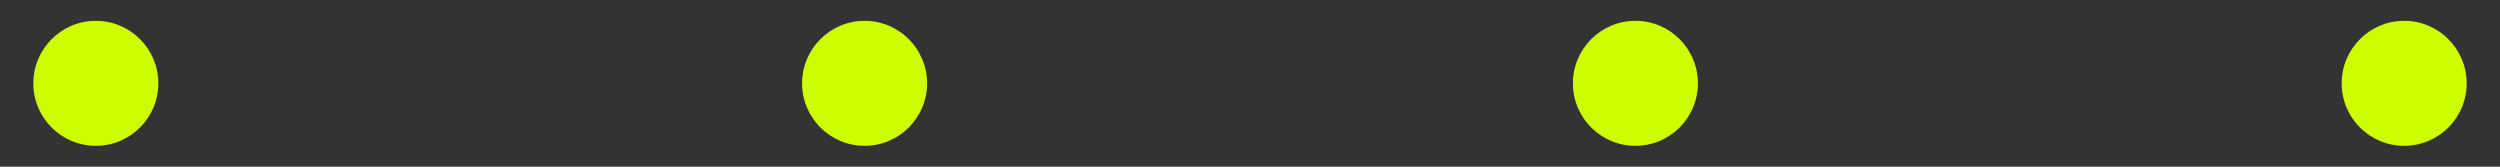
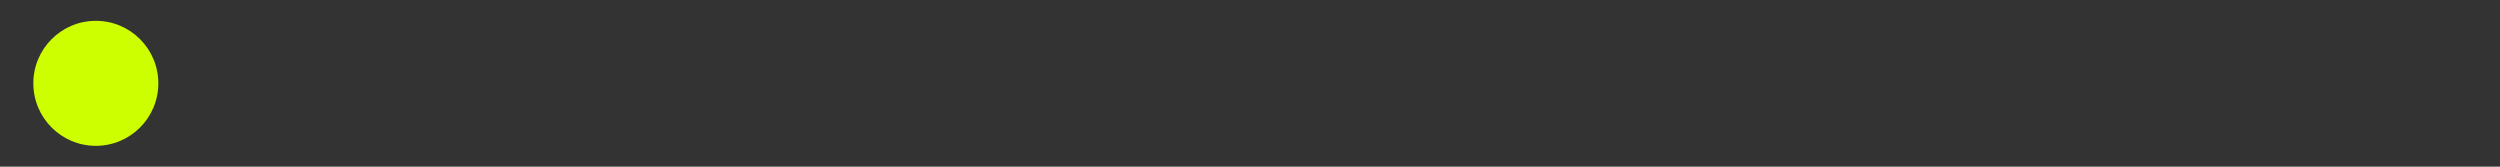
<svg xmlns="http://www.w3.org/2000/svg" version="1.1" id="Layer_1" x="0px" y="0px" viewBox="0 0 120 8" style="enable-background:new 0 0 120 8;" xml:space="preserve">
  <rect x="0" y="0" width="120" height="8" fill="#333333" stroke="none" />
  <style type="text/css">
	circle{fill:#CEFF00;}
</style>
  <circle cx="4.6" cy="4" r="3" />
-   <circle cx="41.5" cy="4" r="3" />
-   <circle cx="78.5" cy="4" r="3" />
-   <circle cx="115.4" cy="4" r="3" />
</svg>